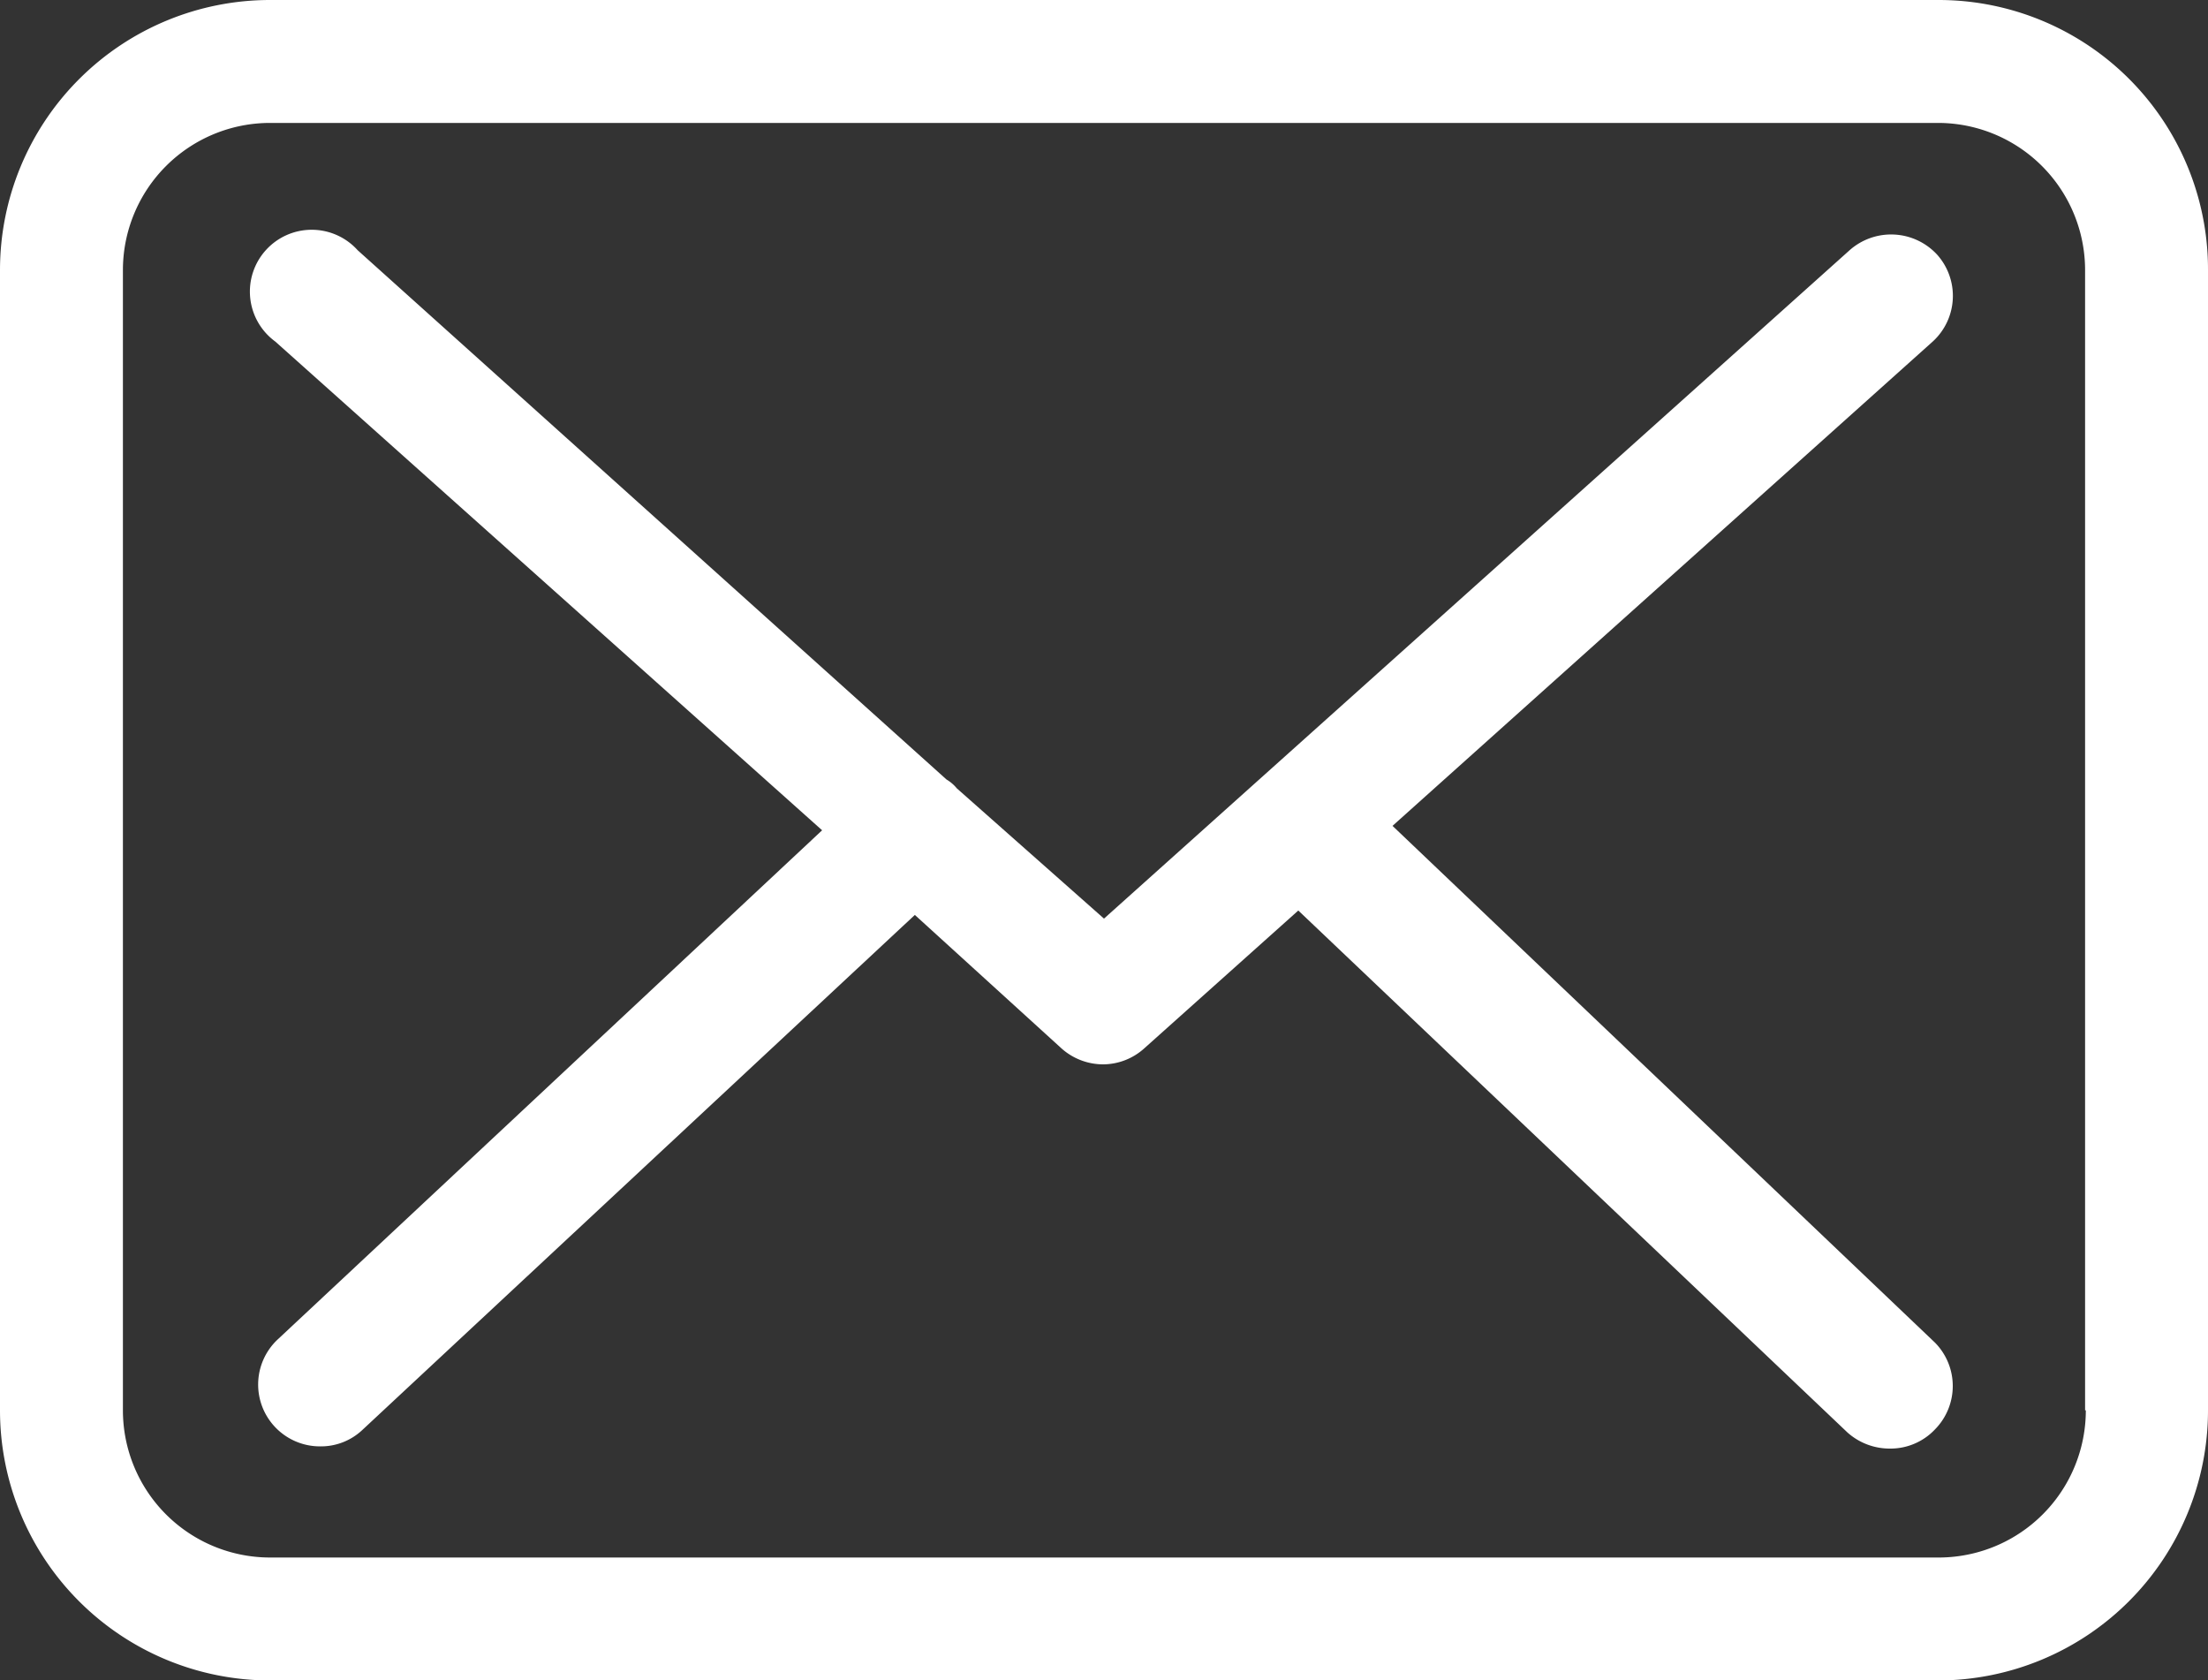
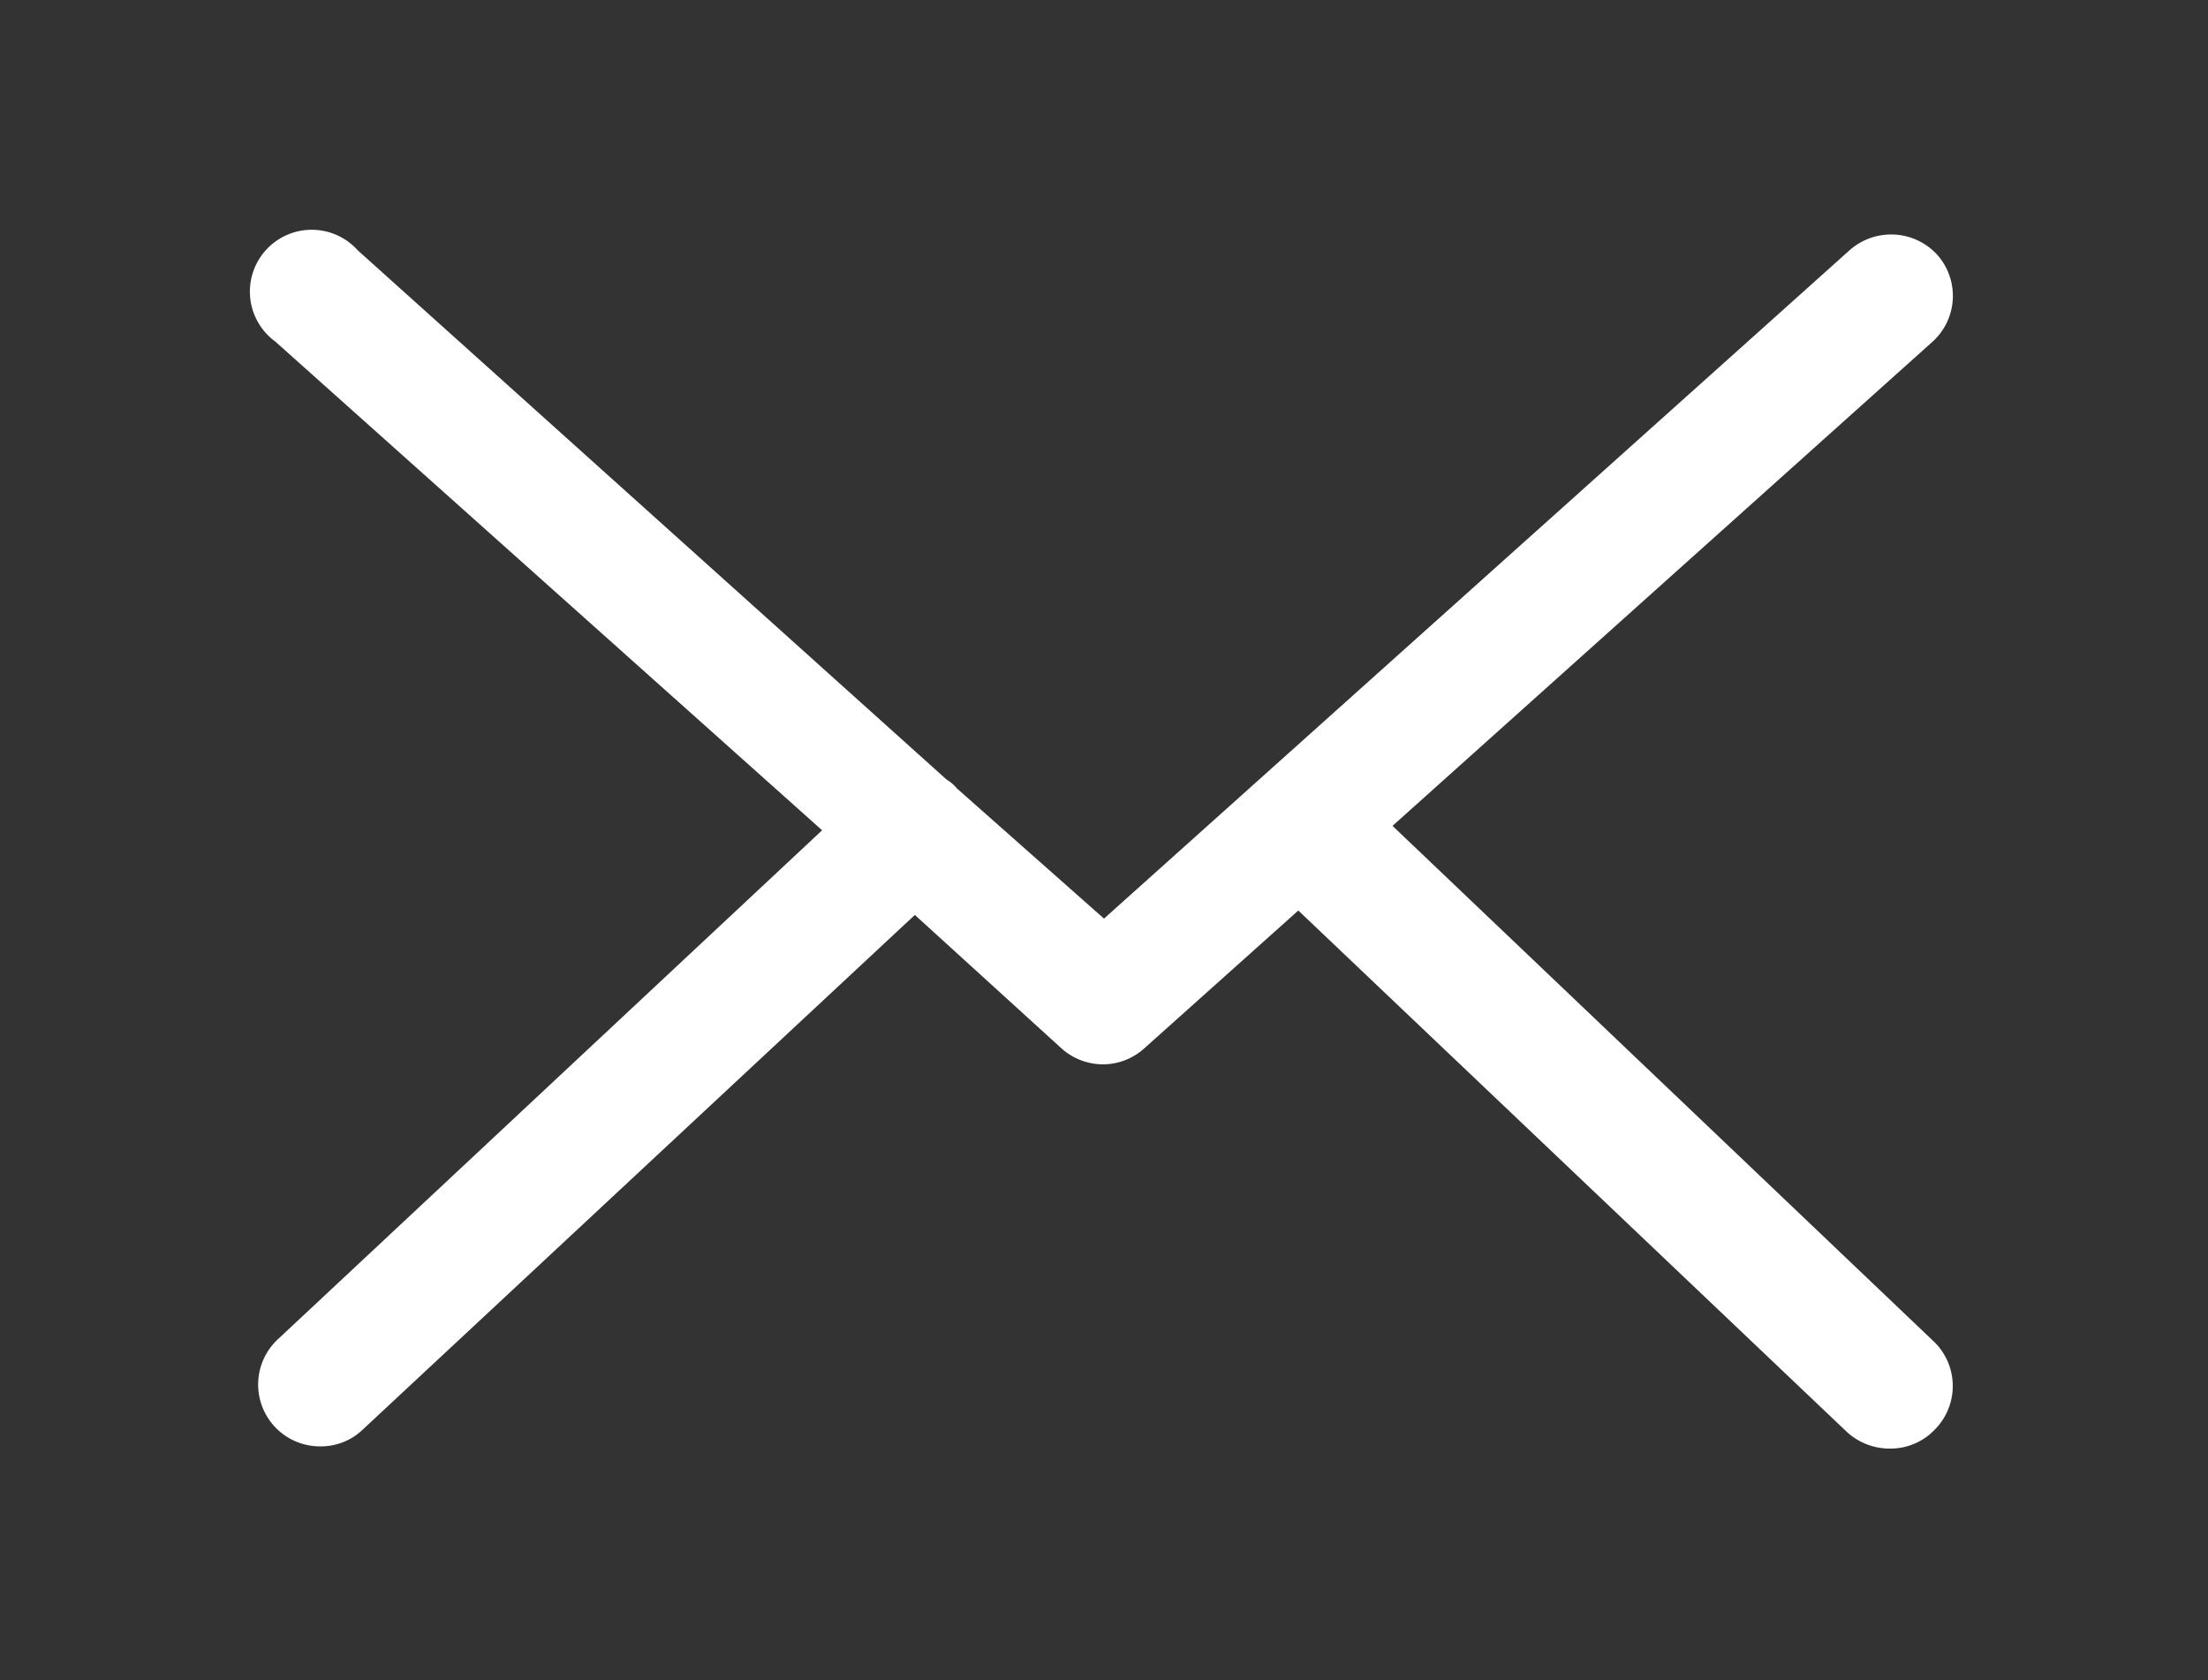
<svg xmlns="http://www.w3.org/2000/svg" viewBox="0 0 30 22.83">
  <rect x="0" y="0" width="30" height="22.83" fill="#333333" stroke="none" />
  <defs>
    <style>
      .b40c03d3-78c2-4816-b6bc-b8eef06e1208 {
        fill: #fff;
      }
    </style>
  </defs>
  <title>アセット 3@1x</title>
  <g id="b94f69a6-57c7-46b0-a823-6298f8672c3b" data-name="レイヤー 2">
    <g id="a92c162b-6461-4e7f-bed4-aec776efa636" data-name="header">
      <g>
-         <path class="b40c03d3-78c2-4816-b6bc-b8eef06e1208" d="M26.34,0H3.67A3.67,3.67,0,0,0,0,3.67V19.16a3.67,3.67,0,0,0,3.67,3.67H26.33A3.67,3.67,0,0,0,30,19.16V3.67A3.66,3.66,0,0,0,26.34,0Zm2,19.16a2,2,0,0,1-2,2H3.67a2,2,0,0,1-2-2V3.67a2,2,0,0,1,2-2H26.33a2,2,0,0,1,2,2V19.16Z" />
        <path class="b40c03d3-78c2-4816-b6bc-b8eef06e1208" d="M18.92,11.22l7.34-6.58a.84.84,0,0,0,.06-1.18.85.85,0,0,0-1.19-.06L15,12.48l-2-1.77h0a.53.53,0,0,0-.14-.12l-8-7.19A.84.84,0,1,0,3.74,4.64l7.43,6.64L3.77,18.2a.84.84,0,0,0,.58,1.45.82.82,0,0,0,.57-.22l7.51-7,2,1.82a.85.85,0,0,0,.56.21.84.84,0,0,0,.56-.22l2.09-1.87,7.46,7.09a.86.86,0,0,0,.58.22.83.83,0,0,0,.61-.26.84.84,0,0,0,0-1.18Z" />
      </g>
    </g>
  </g>
</svg>